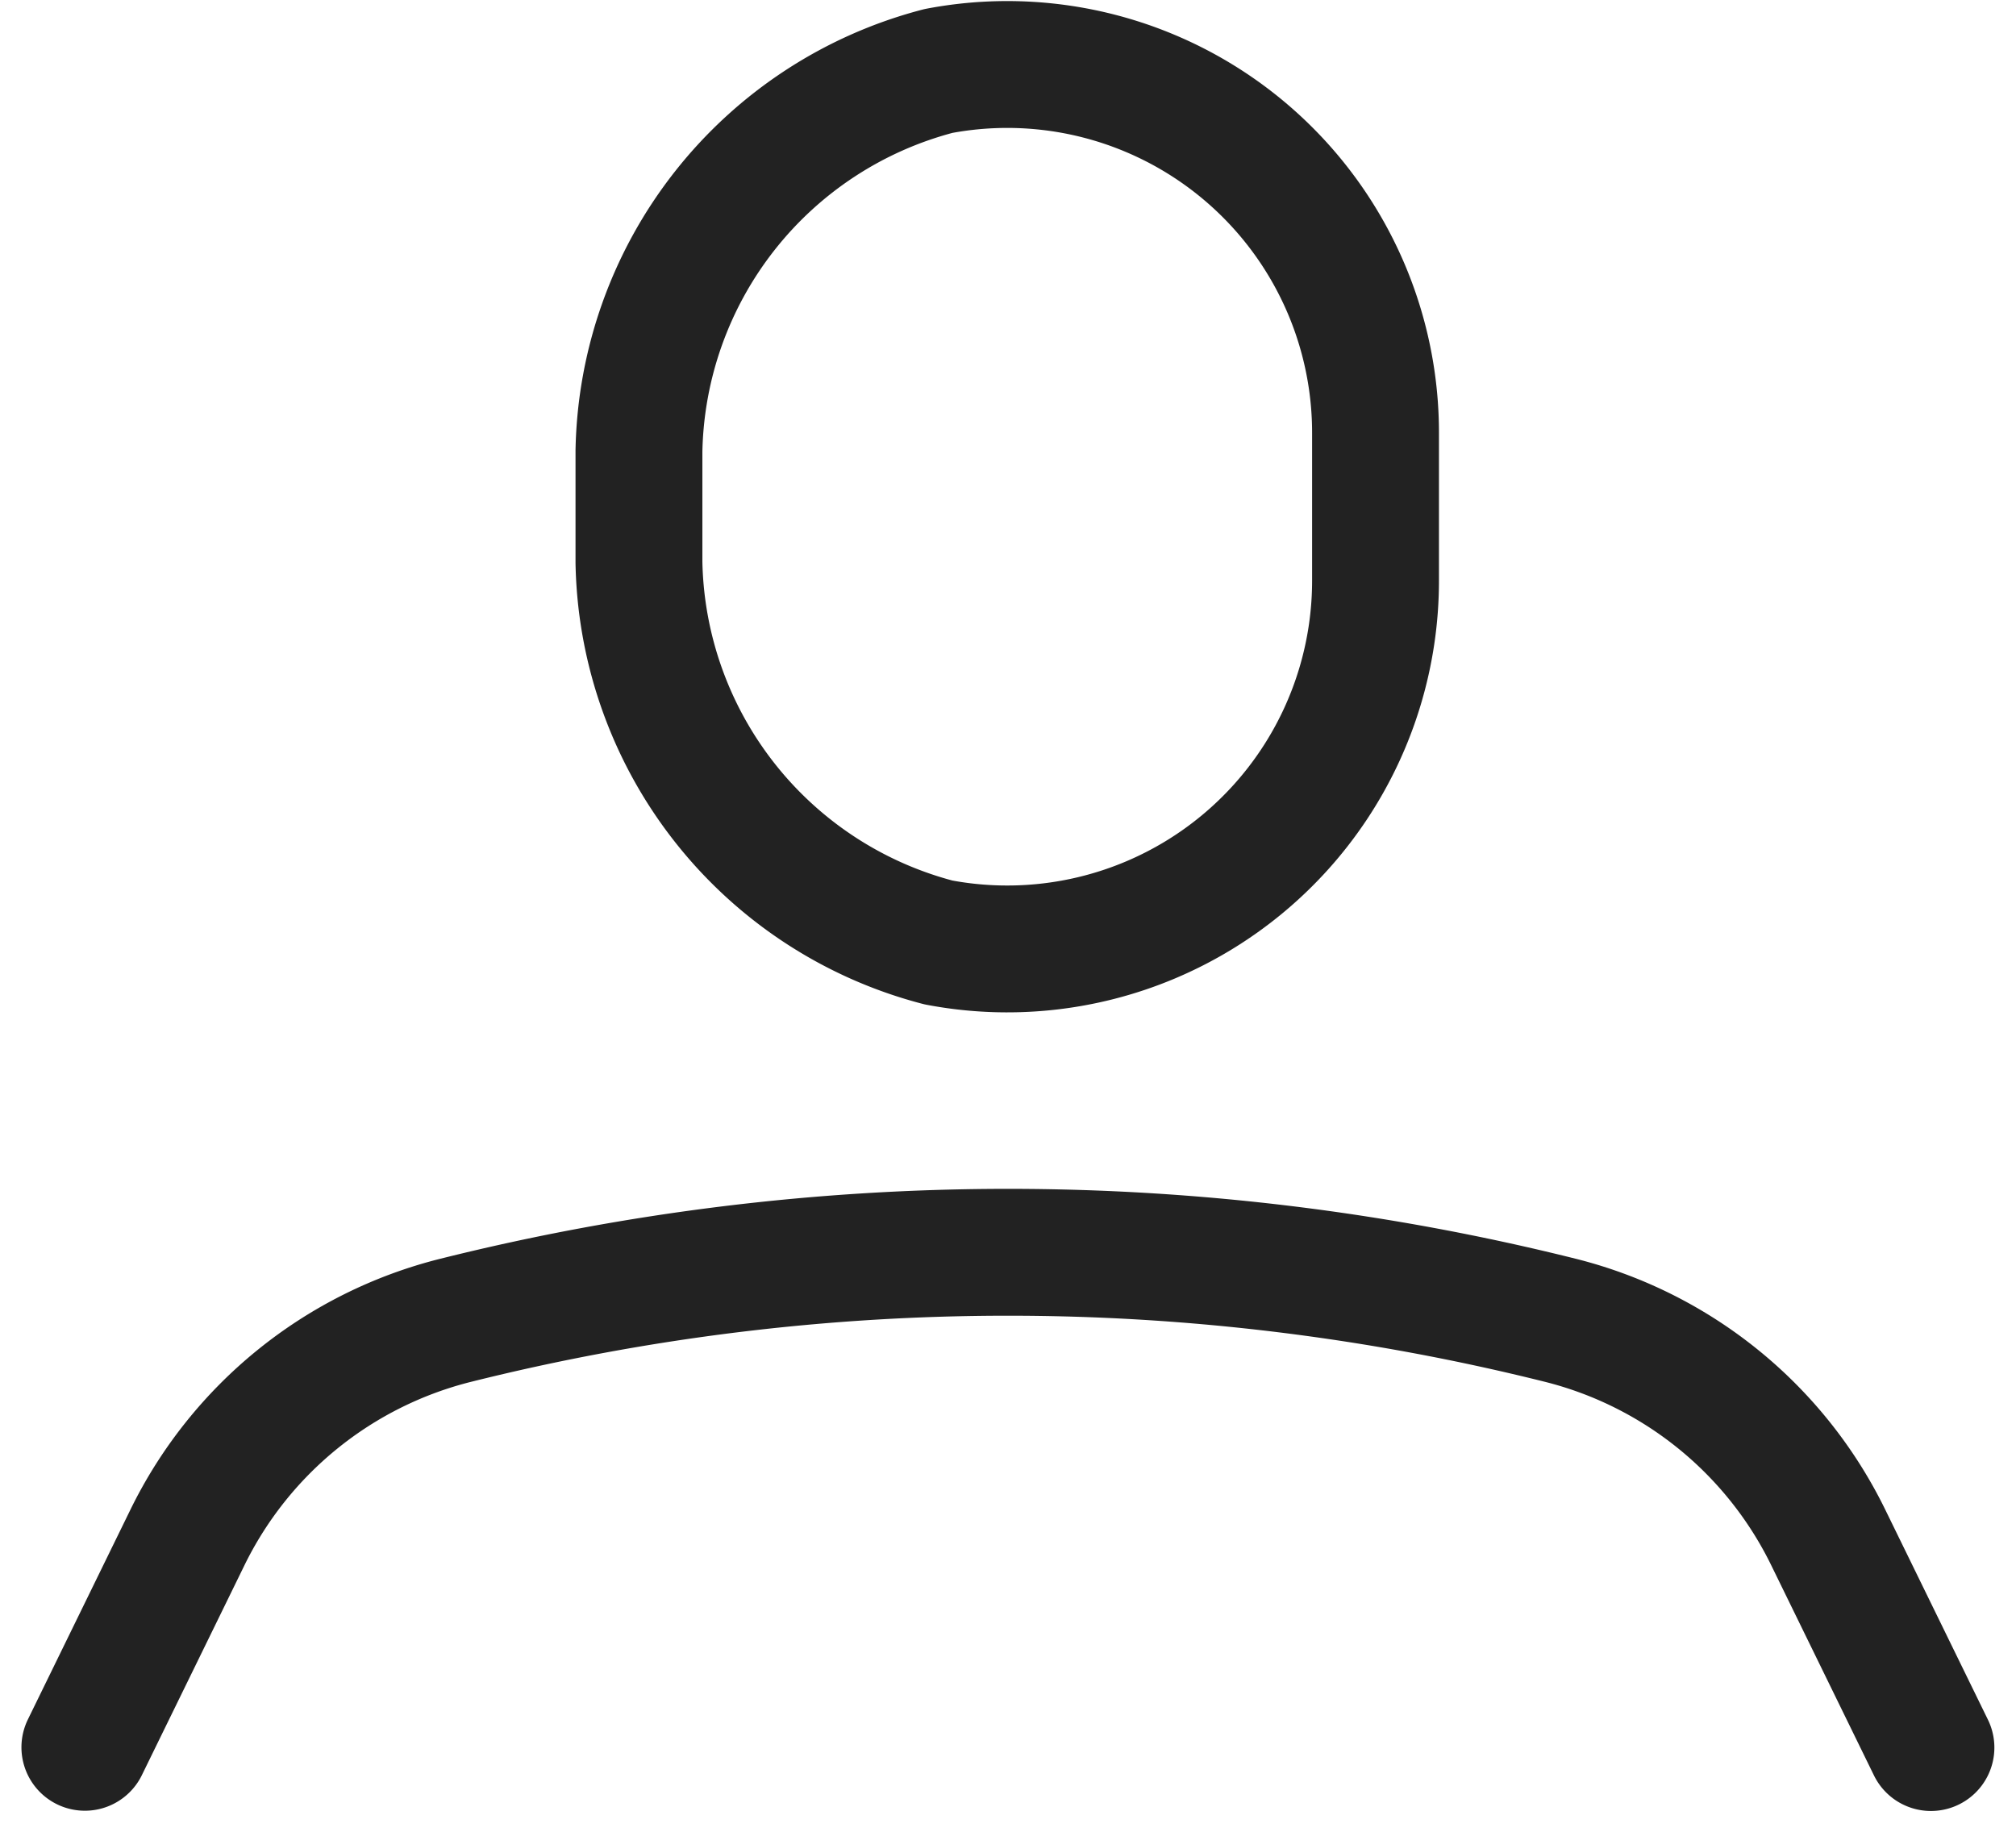
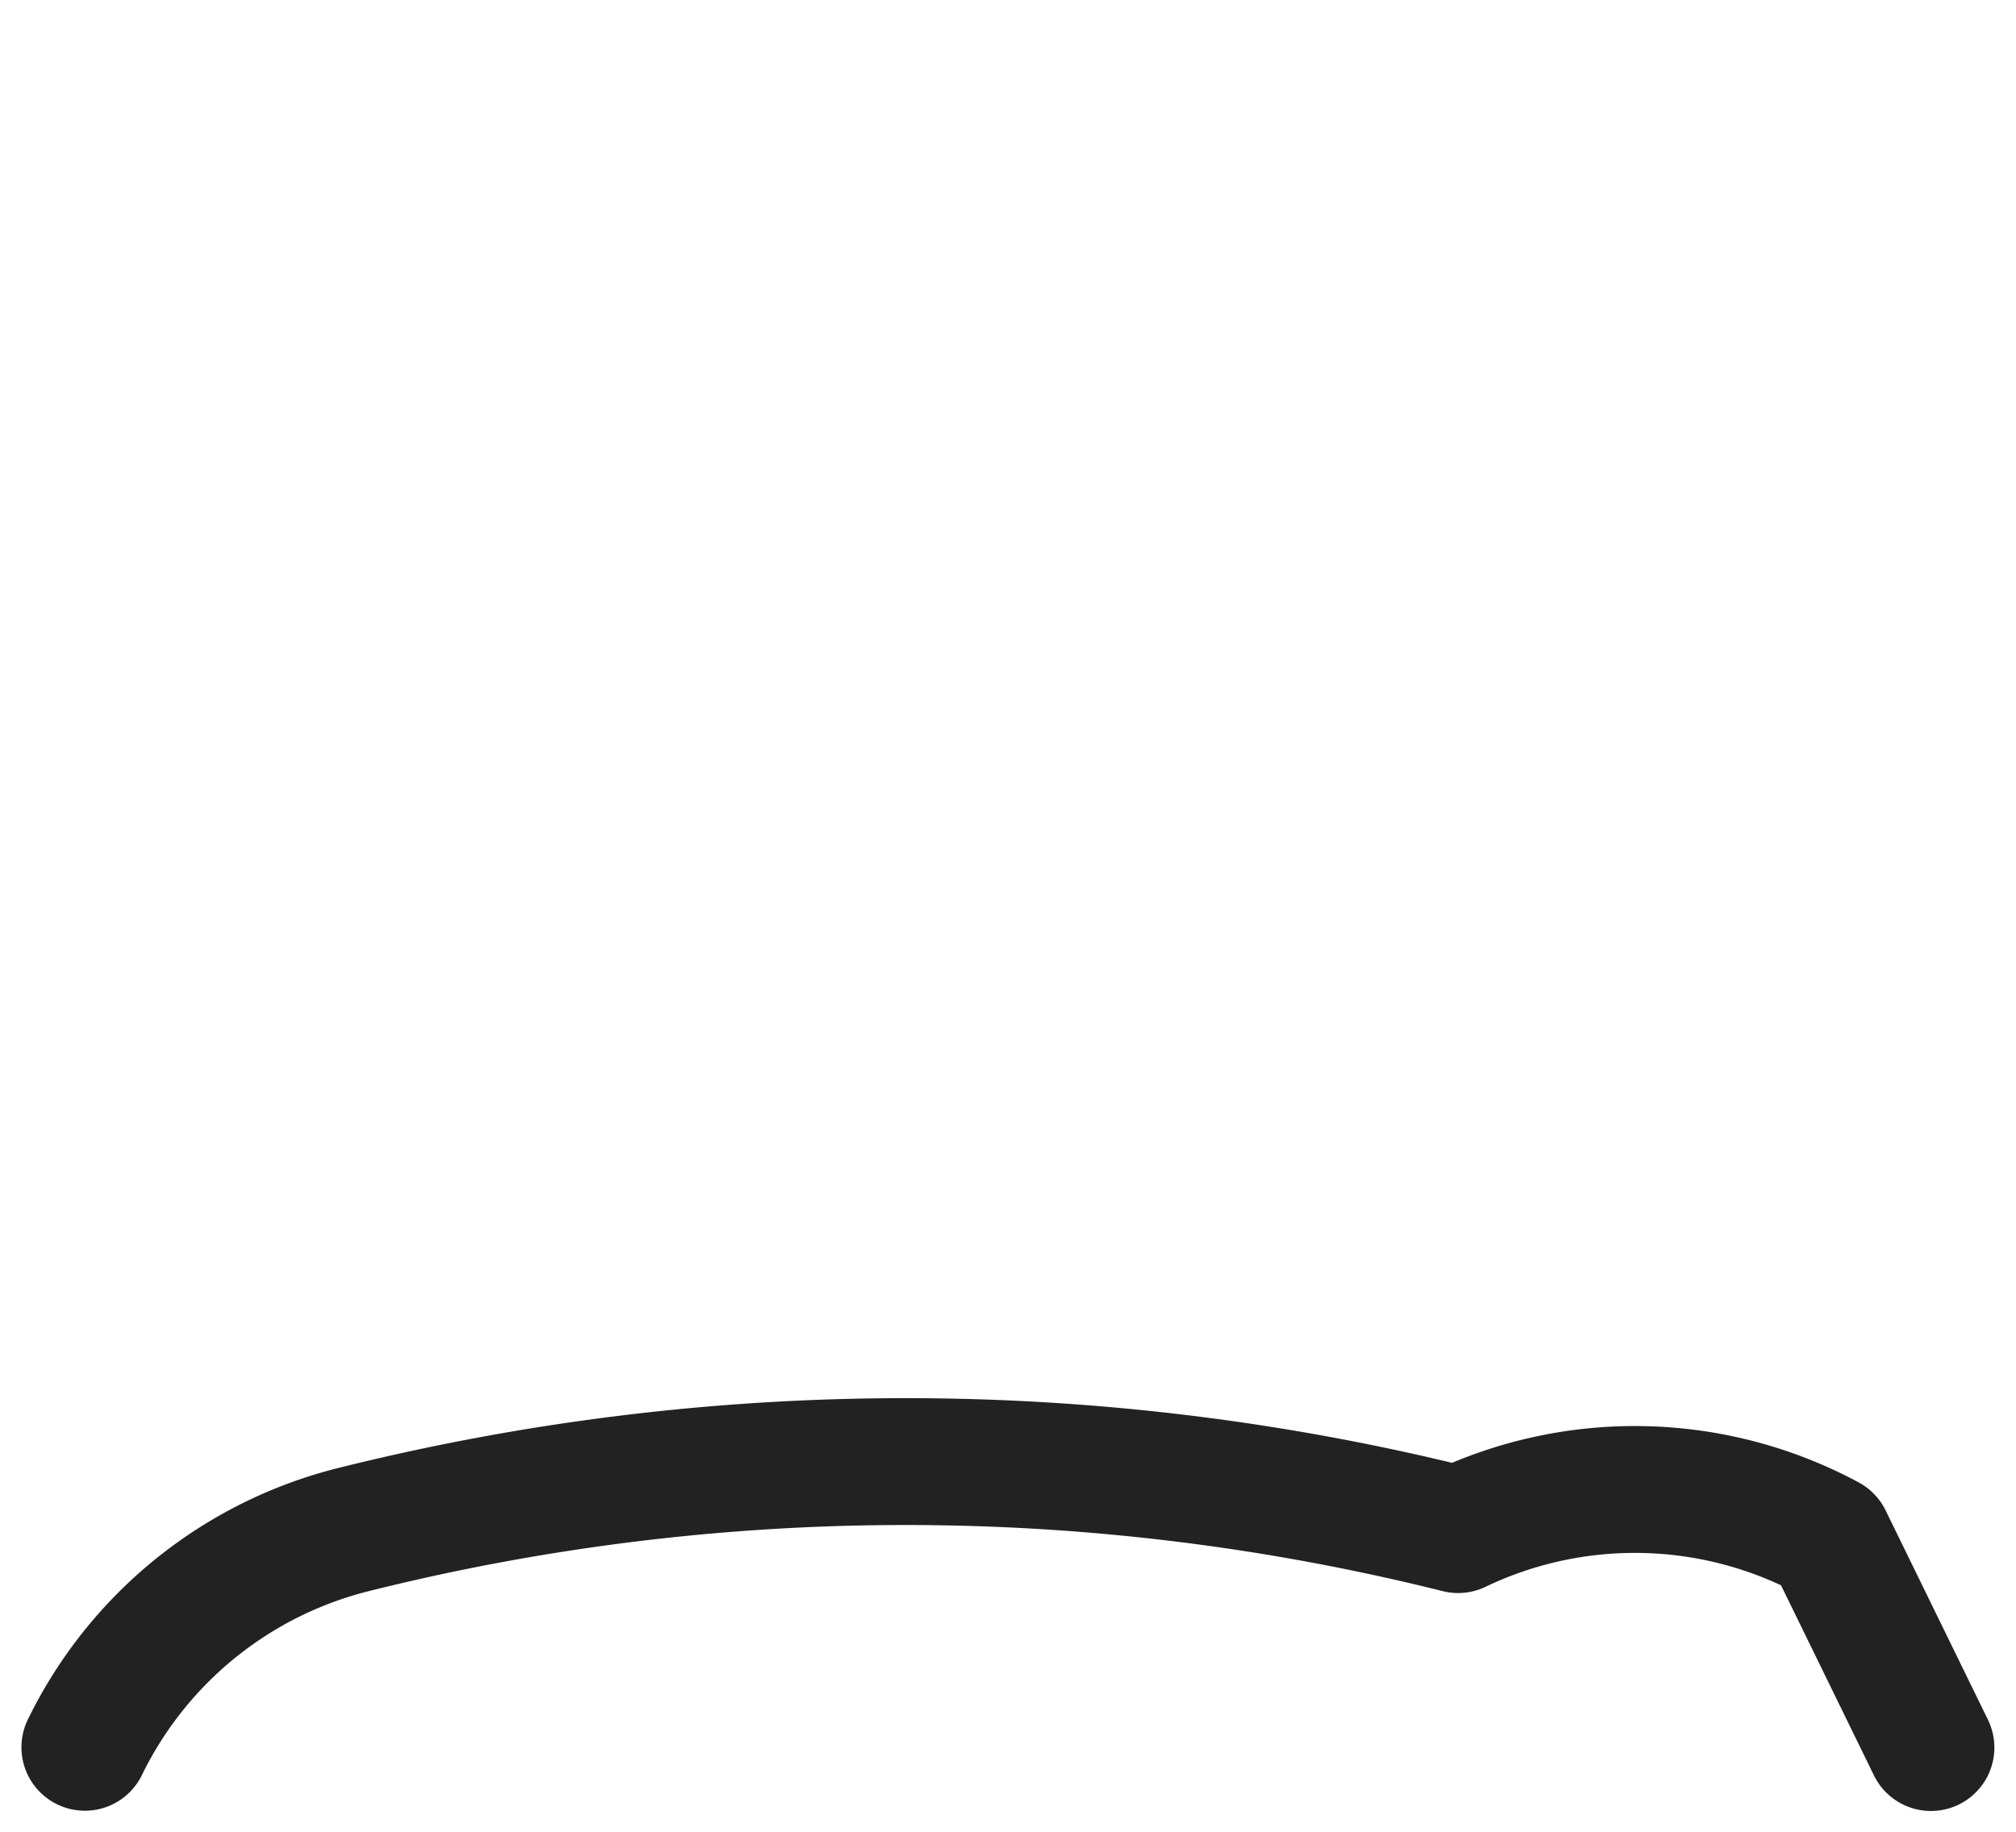
<svg xmlns="http://www.w3.org/2000/svg" width="31.782" height="28.886" viewBox="0 0 31.782 28.886">
  <g id="グループ_1" data-name="グループ 1" transform="translate(-1184.646 -74.452)">
-     <path id="パス_4" data-name="パス 4" d="M33.862,18.055a5.806,5.806,0,0,1-6.89,5.709,6.315,6.315,0,0,1-4.722-5.993V16.017a6.315,6.315,0,0,1,4.722-5.993,5.806,5.806,0,0,1,6.89,5.709Z" transform="translate(1172.469 65.547)" fill="none" stroke="#222" stroke-linecap="round" stroke-linejoin="round" stroke-width="2" />
-     <path id="パス_5" data-name="パス 5" d="M8.71,46.758l1.613-3.3a6.451,6.451,0,0,1,4.232-3.432h0a35.893,35.893,0,0,1,17.417,0h0A6.451,6.451,0,0,1,36.2,43.462l1.613,3.3" transform="translate(1177.274 55.242)" fill="none" stroke="#222" stroke-linecap="round" stroke-linejoin="round" stroke-width="2" />
+     <path id="パス_5" data-name="パス 5" d="M8.71,46.758a6.451,6.451,0,0,1,4.232-3.432h0a35.893,35.893,0,0,1,17.417,0h0A6.451,6.451,0,0,1,36.2,43.462l1.613,3.3" transform="translate(1177.274 55.242)" fill="none" stroke="#222" stroke-linecap="round" stroke-linejoin="round" stroke-width="2" />
  </g>
</svg>